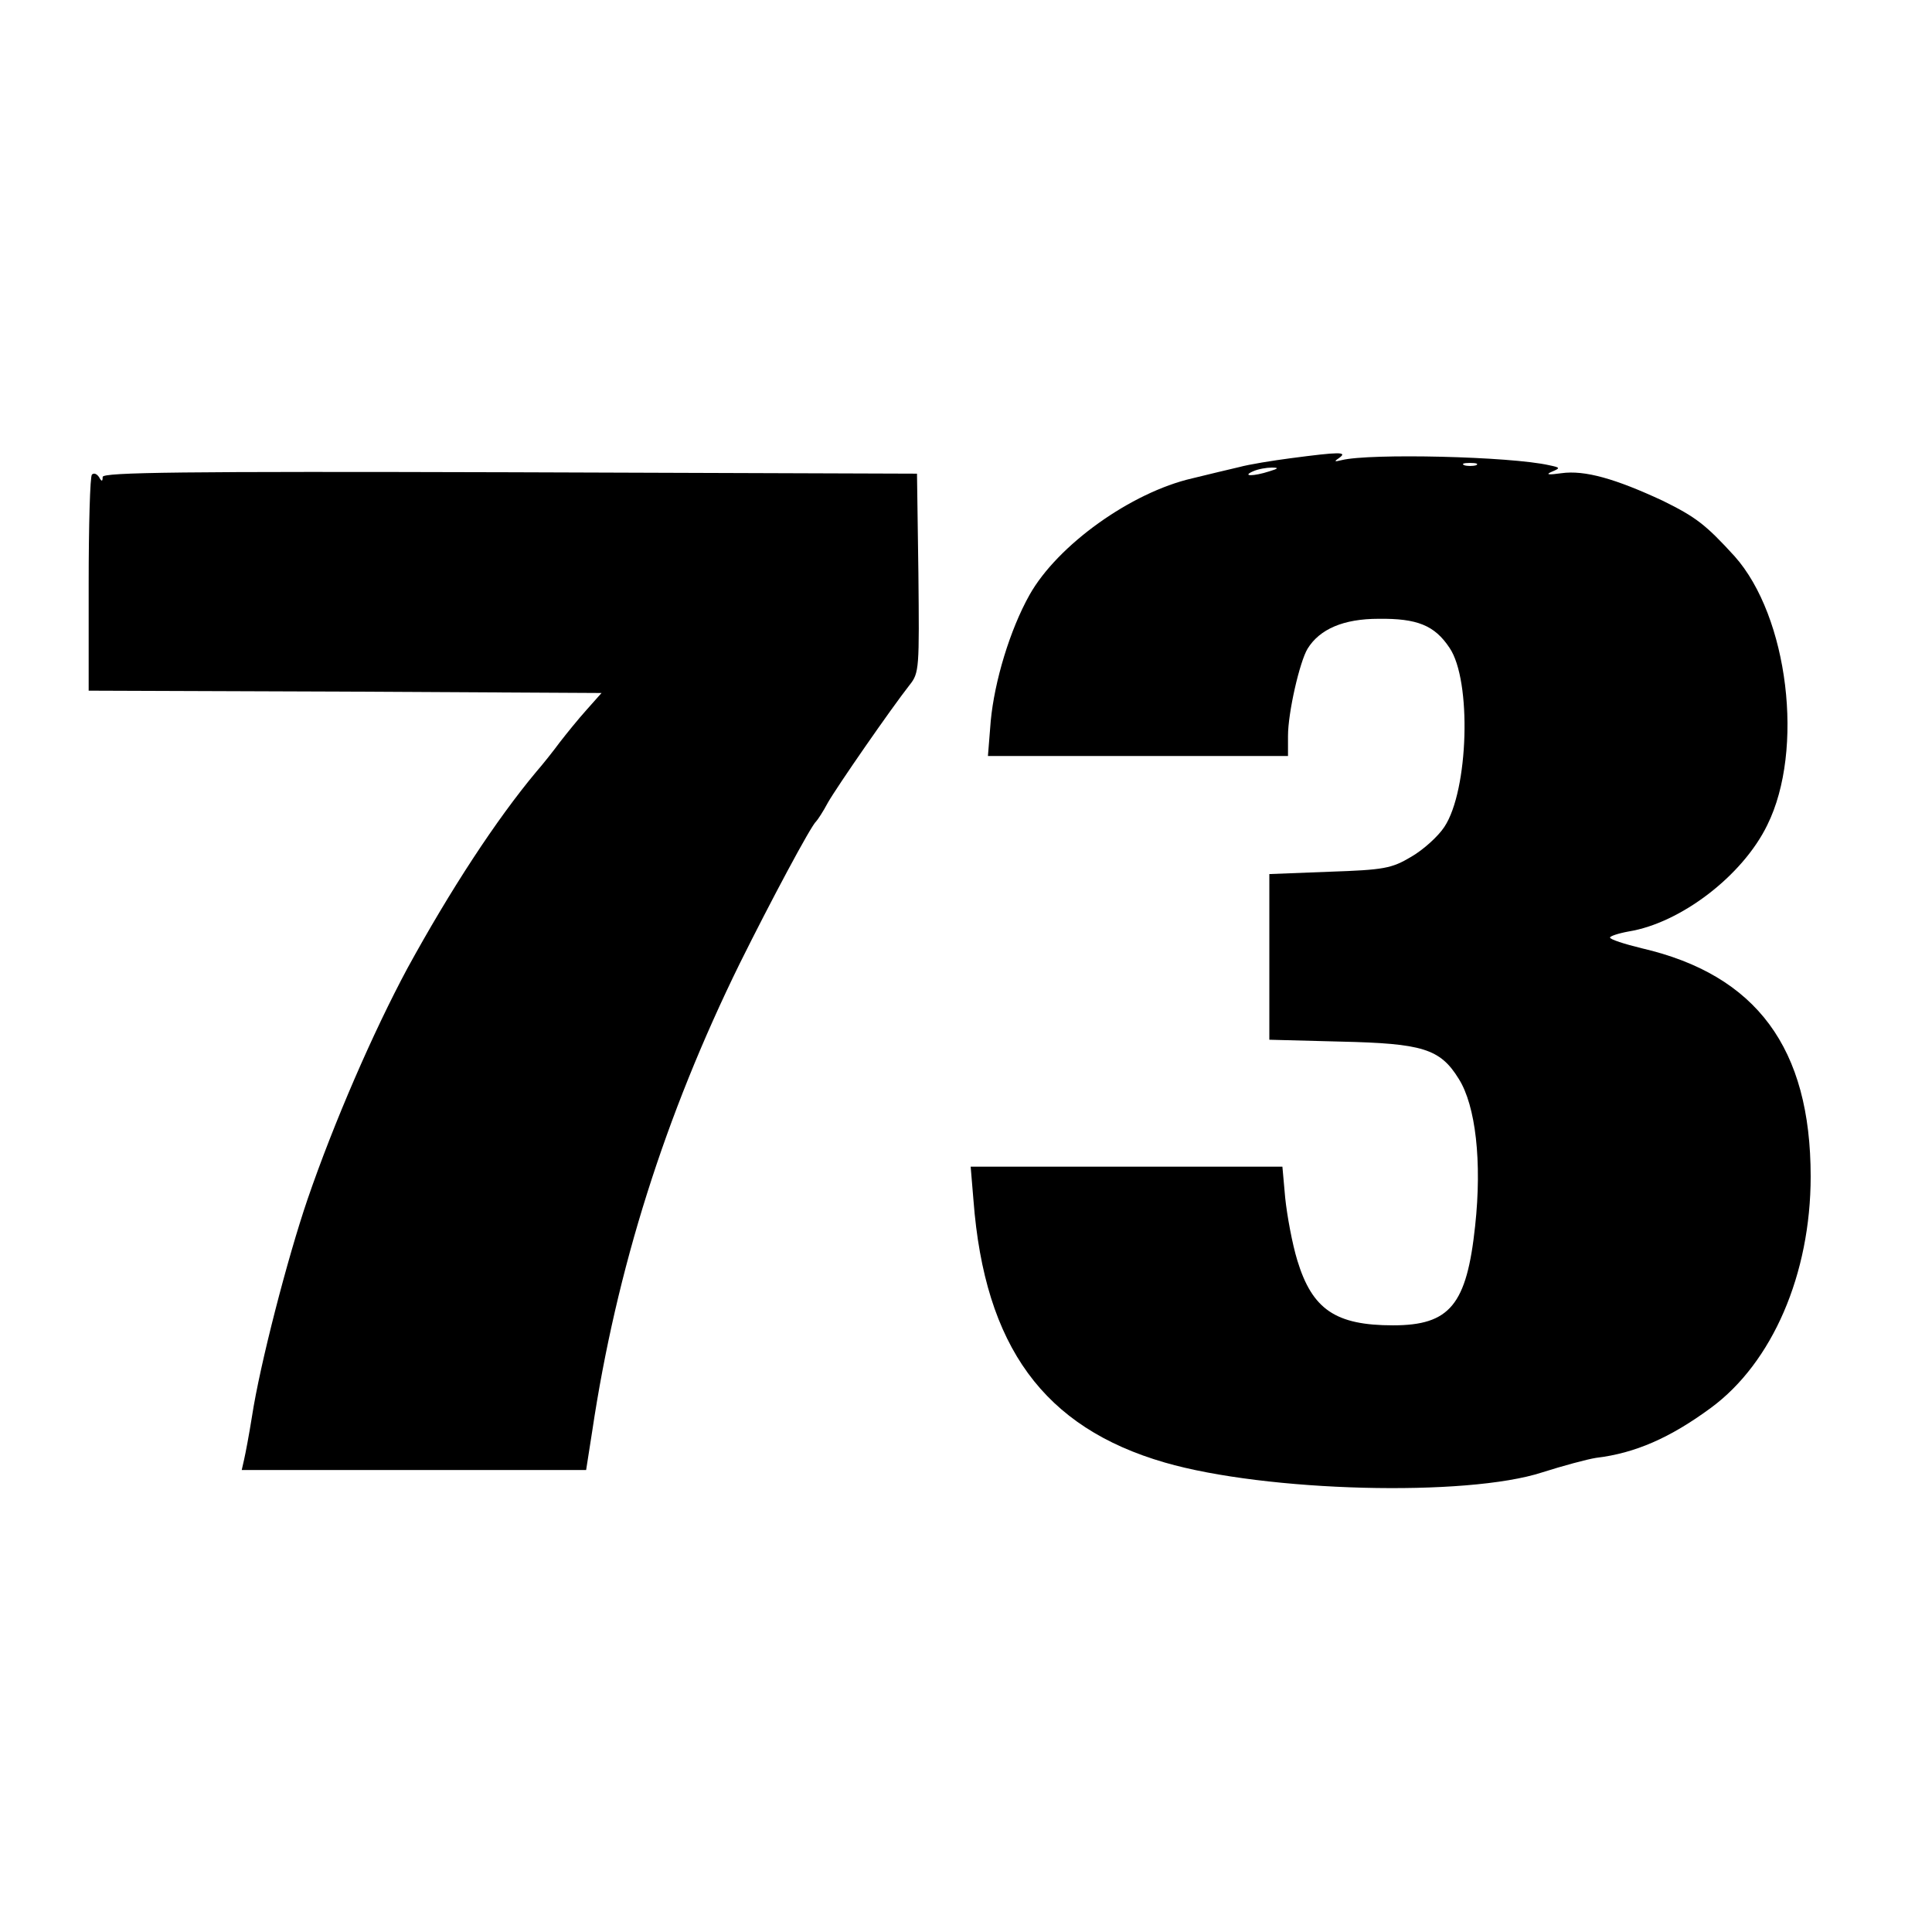
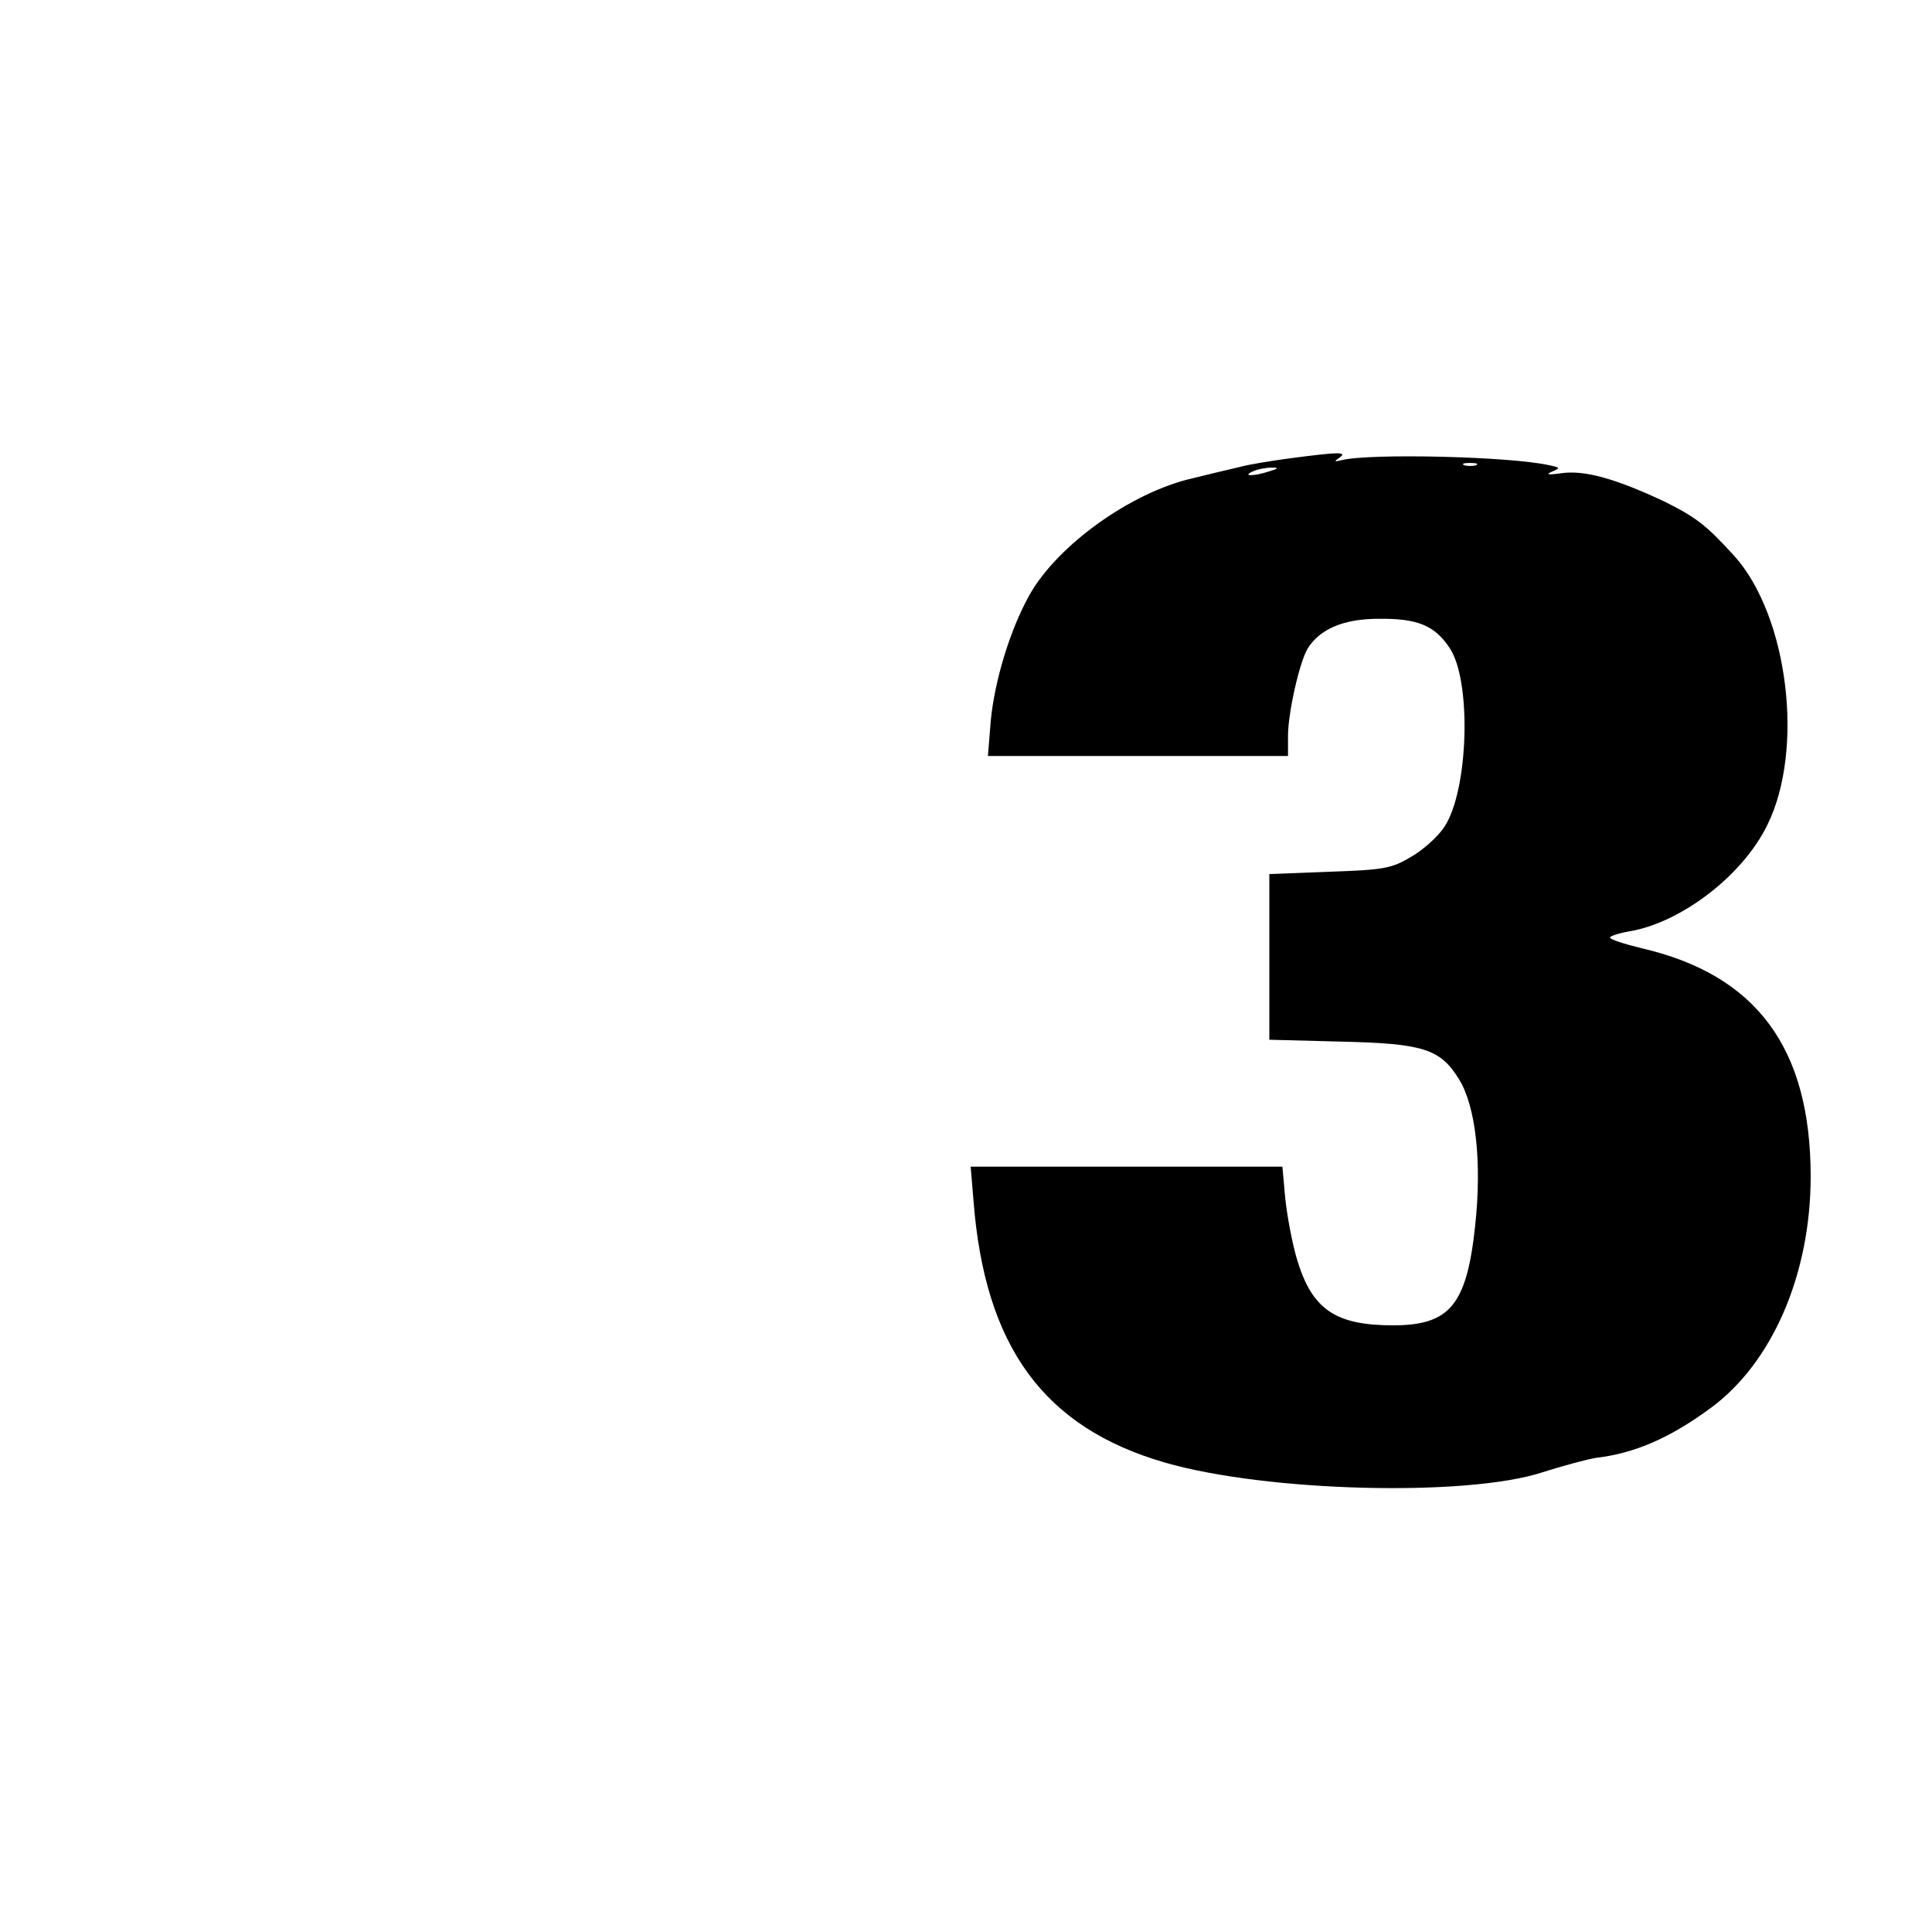
<svg xmlns="http://www.w3.org/2000/svg" version="1.0" width="414pt" height="414pt" viewBox="0 0 414 414" preserveAspectRatio="xMidYMid meet">
  <g transform="translate(0,414) scale(0.1,-0.1)" fill="#000000" stroke="none">
    <path d="M2765 3158 c-38 -5 -88 -13 -110 -19 -22 -5 -67 -16 -100 -24 -131 -30 -289 -143 -349 -250 -42 -75 -75 -185 -83 -270 l-6 -75 322 0 321 0 0 43 c0 50 25 159 42 187 26 42 77 64 152 64 83 1 120 -14 152 -62 48 -70 41 -306 -11 -384 -13 -20 -45 -49 -71 -64 -42 -25 -58 -28 -175 -32 l-129 -5 0 -177 0 -178 153 -4 c175 -4 213 -15 253 -80 36 -57 50 -177 35 -315 -18 -169 -54 -213 -176 -213 -123 0 -173 34 -205 139 -11 36 -22 96 -26 134 l-6 67 -334 0 -334 0 6 -72 c24 -314 151 -487 410 -562 217 -63 647 -74 809 -21 44 14 96 28 115 31 84 10 159 43 246 107 132 97 214 287 214 496 0 275 -116 432 -362 489 -37 9 -68 19 -68 23 0 3 18 9 40 13 111 18 244 119 297 228 80 161 45 447 -70 576 -62 68 -83 84 -154 119 -101 47 -167 66 -217 59 -28 -4 -35 -3 -21 3 19 8 19 9 -5 14 -83 19 -385 26 -445 11 -16 -4 -17 -3 -5 5 18 13 1 13 -105 -1z m398 -15 c-7 -2 -19 -2 -25 0 -7 3 -2 5 12 5 14 0 19 -2 13 -5z m-443 -13 c-34 -11 -60 -11 -35 0 11 5 29 8 40 8 16 0 15 -2 -5 -8z" />
-     <path d="M197 3123 c-4 -3 -7 -109 -7 -235 l0 -228 549 -2 550 -3 -32 -36 c-18 -20 -43 -51 -57 -69 -14 -19 -37 -48 -51 -64 -86 -103 -184 -253 -276 -421 -73 -136 -157 -329 -214 -495 -43 -126 -102 -354 -119 -465 -6 -38 -14 -80 -17 -93 l-5 -22 369 0 369 0 13 83 c52 348 156 676 316 1002 66 133 153 296 164 305 3 3 15 21 25 40 20 35 135 201 175 252 21 26 21 36 19 240 l-3 213 -872 3 c-702 2 -873 0 -873 -10 0 -10 -2 -11 -8 0 -5 7 -11 9 -15 5z" />
  </g>
</svg>